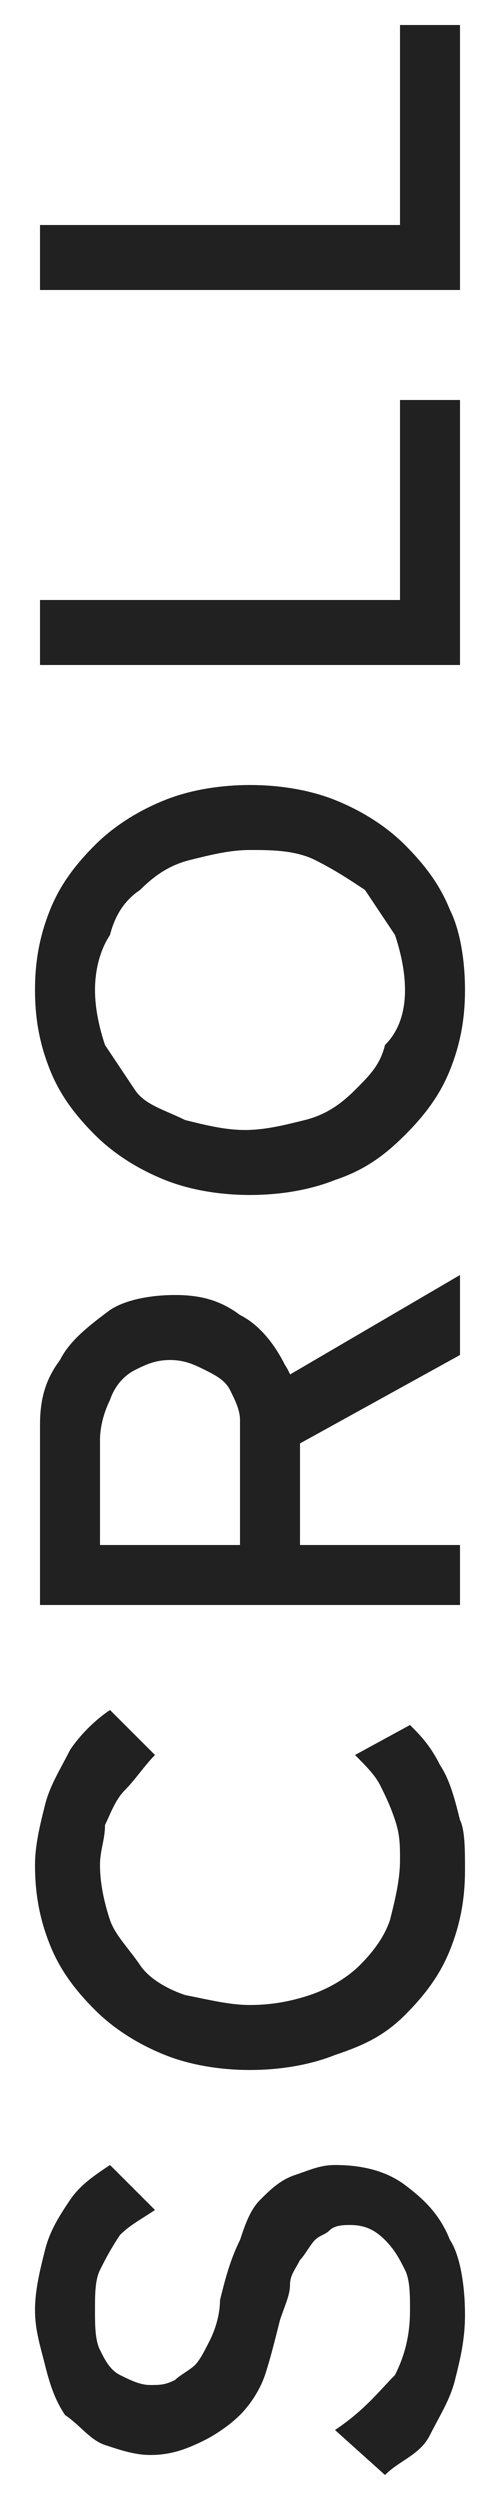
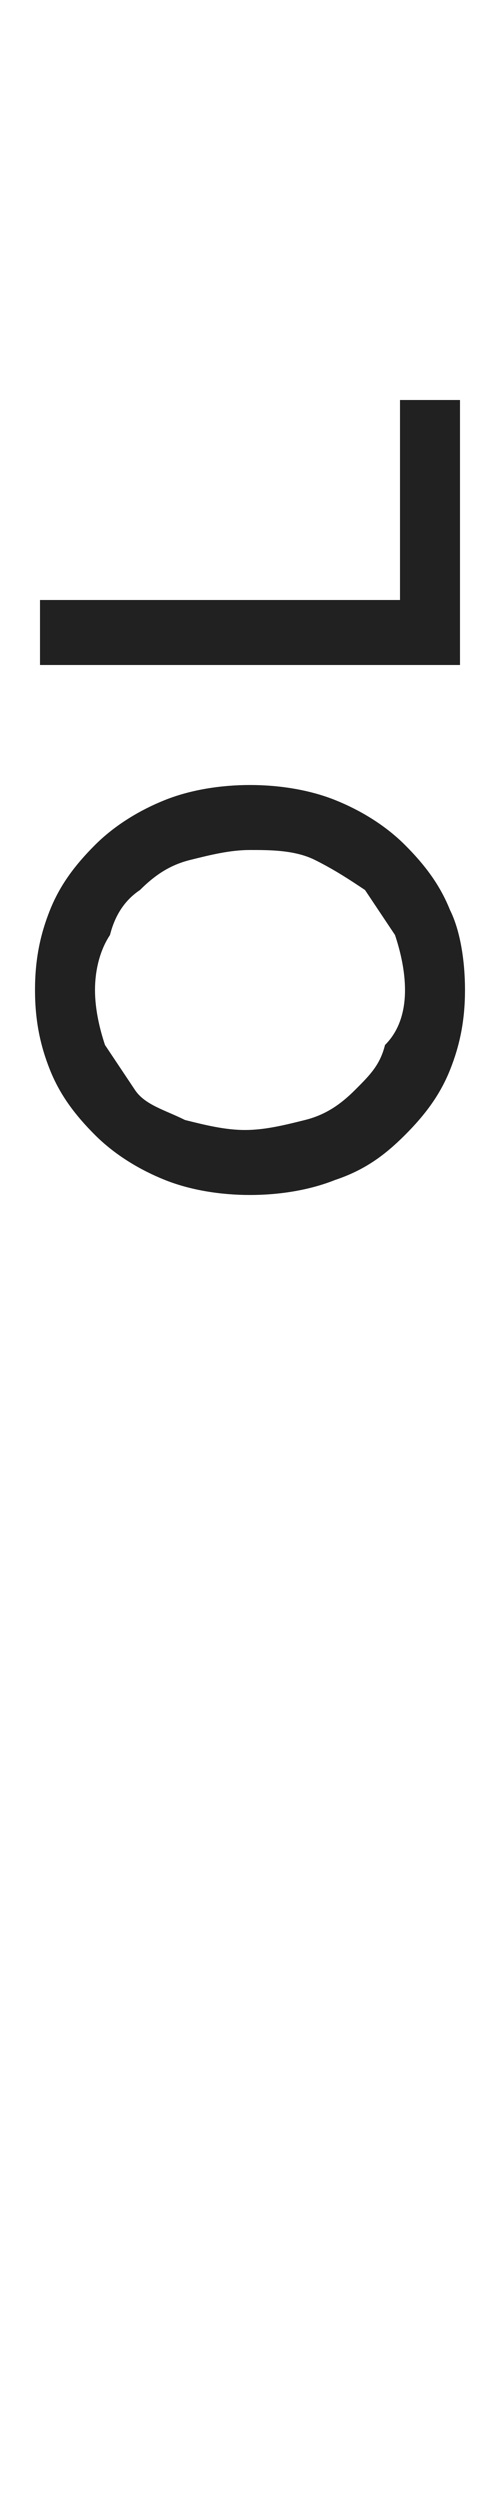
<svg xmlns="http://www.w3.org/2000/svg" version="1.1" id="レイヤー_1" x="0px" y="0px" viewBox="0 0 10 50" style="enable-background:new 0 0 10 50;" xml:space="preserve">
  <style type="text/css">
	.st0{fill:#212121;}
</style>
  <g>
    <g>
-       <path class="st0" d="M9.3,46.3c0,0.5-0.1,0.9-0.2,1.3s-0.3,0.7-0.5,1.1S8,49.2,7.7,49.5l-1-0.9c0.6-0.4,0.9-0.8,1.2-1.1    c0.2-0.4,0.3-0.8,0.3-1.3c0-0.3,0-0.6-0.1-0.8s-0.2-0.4-0.4-0.6S7.3,44.5,7,44.5c-0.1,0-0.3,0-0.4,0.1s-0.2,0.1-0.3,0.2    S6.1,45.1,6,45.2c-0.1,0.2-0.2,0.3-0.2,0.5s-0.1,0.4-0.2,0.7c-0.1,0.4-0.2,0.8-0.3,1.1s-0.3,0.6-0.5,0.8c-0.2,0.2-0.5,0.4-0.7,0.5    C3.7,49,3.4,49.1,3,49.1c-0.3,0-0.6-0.1-0.9-0.2c-0.3-0.1-0.5-0.4-0.8-0.6C1.1,48,1,47.7,0.9,47.3c-0.1-0.4-0.2-0.7-0.2-1.1    c0-0.4,0.1-0.8,0.2-1.2c0.1-0.4,0.3-0.7,0.5-1c0.2-0.3,0.5-0.5,0.8-0.7l0.9,0.9c-0.3,0.2-0.5,0.3-0.7,0.5C2.2,45,2.1,45.2,2,45.4    c-0.1,0.2-0.1,0.5-0.1,0.8c0,0.3,0,0.6,0.1,0.8c0.1,0.2,0.2,0.4,0.4,0.5c0.2,0.1,0.4,0.2,0.6,0.2c0.2,0,0.3,0,0.5-0.1    c0.1-0.1,0.3-0.2,0.4-0.3s0.2-0.3,0.3-0.5c0.1-0.2,0.2-0.5,0.2-0.8c0.1-0.4,0.2-0.8,0.4-1.2C4.9,44.5,5,44.2,5.2,44    c0.2-0.2,0.4-0.4,0.7-0.5s0.5-0.2,0.8-0.2c0.5,0,1,0.1,1.4,0.4s0.7,0.6,0.9,1.1C9.2,45.1,9.3,45.7,9.3,46.3z" />
-       <path class="st0" d="M9.3,37.4C9.3,38,9.2,38.5,9,39c-0.2,0.5-0.5,0.9-0.9,1.3s-0.8,0.6-1.4,0.8c-0.5,0.2-1.1,0.3-1.7,0.3    c-0.6,0-1.2-0.1-1.7-0.3s-1-0.5-1.4-0.9s-0.7-0.8-0.9-1.3s-0.3-1-0.3-1.6c0-0.4,0.1-0.8,0.2-1.2C1,35.7,1.2,35.4,1.4,35    c0.2-0.3,0.5-0.6,0.8-0.8l0.9,0.9c-0.2,0.2-0.4,0.5-0.6,0.7c-0.2,0.2-0.3,0.5-0.4,0.7C2.1,36.8,2,37,2,37.3c0,0.4,0.1,0.8,0.2,1.1    c0.1,0.3,0.4,0.6,0.6,0.9s0.6,0.5,0.9,0.6C4.2,40,4.6,40.1,5,40.1c0.5,0,0.9-0.1,1.2-0.2s0.7-0.3,1-0.6c0.3-0.3,0.5-0.6,0.6-0.9    C7.9,38,8,37.6,8,37.2c0-0.3,0-0.5-0.1-0.8c-0.1-0.3-0.2-0.5-0.3-0.7c-0.1-0.2-0.3-0.4-0.5-0.6l1.1-0.6c0.2,0.2,0.4,0.4,0.6,0.8    c0.2,0.3,0.3,0.7,0.4,1.1C9.3,36.6,9.3,37,9.3,37.4z" />
-       <path class="st0" d="M9.2,32.1H0.8v-3.6c0-0.5,0.1-0.9,0.4-1.3c0.2-0.4,0.6-0.7,1-1C2.5,26,3,25.9,3.5,25.9c0.5,0,0.9,0.1,1.3,0.4    c0.4,0.2,0.7,0.6,0.9,1C5.9,27.6,6,28.1,6,28.6v2.3h3.2V32.1z M4.8,30.8v-2.4c0-0.2-0.1-0.4-0.2-0.6c-0.1-0.2-0.3-0.3-0.5-0.4    c-0.2-0.1-0.4-0.2-0.7-0.2c-0.3,0-0.5,0.1-0.7,0.2c-0.2,0.1-0.4,0.3-0.5,0.6C2.1,28.2,2,28.5,2,28.8v2.1H4.8z M9.2,27.1l-3.8,2.1    l-0.3-1.3l4.1-2.4L9.2,27.1z" />
      <path class="st0" d="M9.3,19.8c0,0.6-0.1,1.1-0.3,1.6c-0.2,0.5-0.5,0.9-0.9,1.3s-0.8,0.7-1.4,0.9c-0.5,0.2-1.1,0.3-1.7,0.3    s-1.2-0.1-1.7-0.3c-0.5-0.2-1-0.5-1.4-0.9c-0.4-0.4-0.7-0.8-0.9-1.3c-0.2-0.5-0.3-1-0.3-1.6c0-0.6,0.1-1.1,0.3-1.6    c0.2-0.5,0.5-0.9,0.9-1.3c0.4-0.4,0.9-0.7,1.4-0.9c0.5-0.2,1.1-0.3,1.7-0.3c0.6,0,1.2,0.1,1.7,0.3c0.5,0.2,1,0.5,1.4,0.9    c0.4,0.4,0.7,0.8,0.9,1.3C9.2,18.6,9.3,19.2,9.3,19.8z M8.1,19.8c0-0.4-0.1-0.8-0.2-1.1c-0.2-0.3-0.4-0.6-0.6-0.9    c-0.3-0.2-0.6-0.4-1-0.6S5.4,17,5,17c-0.4,0-0.8,0.1-1.2,0.2s-0.7,0.3-1,0.6c-0.3,0.2-0.5,0.5-0.6,0.9C2,19,1.9,19.4,1.9,19.8    c0,0.4,0.1,0.8,0.2,1.1c0.2,0.3,0.4,0.6,0.6,0.9s0.6,0.4,1,0.6c0.4,0.1,0.8,0.2,1.2,0.2c0.4,0,0.8-0.1,1.2-0.2    c0.4-0.1,0.7-0.3,1-0.6s0.5-0.5,0.6-0.9C8,20.6,8.1,20.2,8.1,19.8z" />
      <path class="st0" d="M9.2,13.3H0.8V12H8V8h1.2V13.3z" />
-       <path class="st0" d="M9.2,5.8H0.8V4.5H8V0.5h1.2V5.8z" />
    </g>
  </g>
</svg>